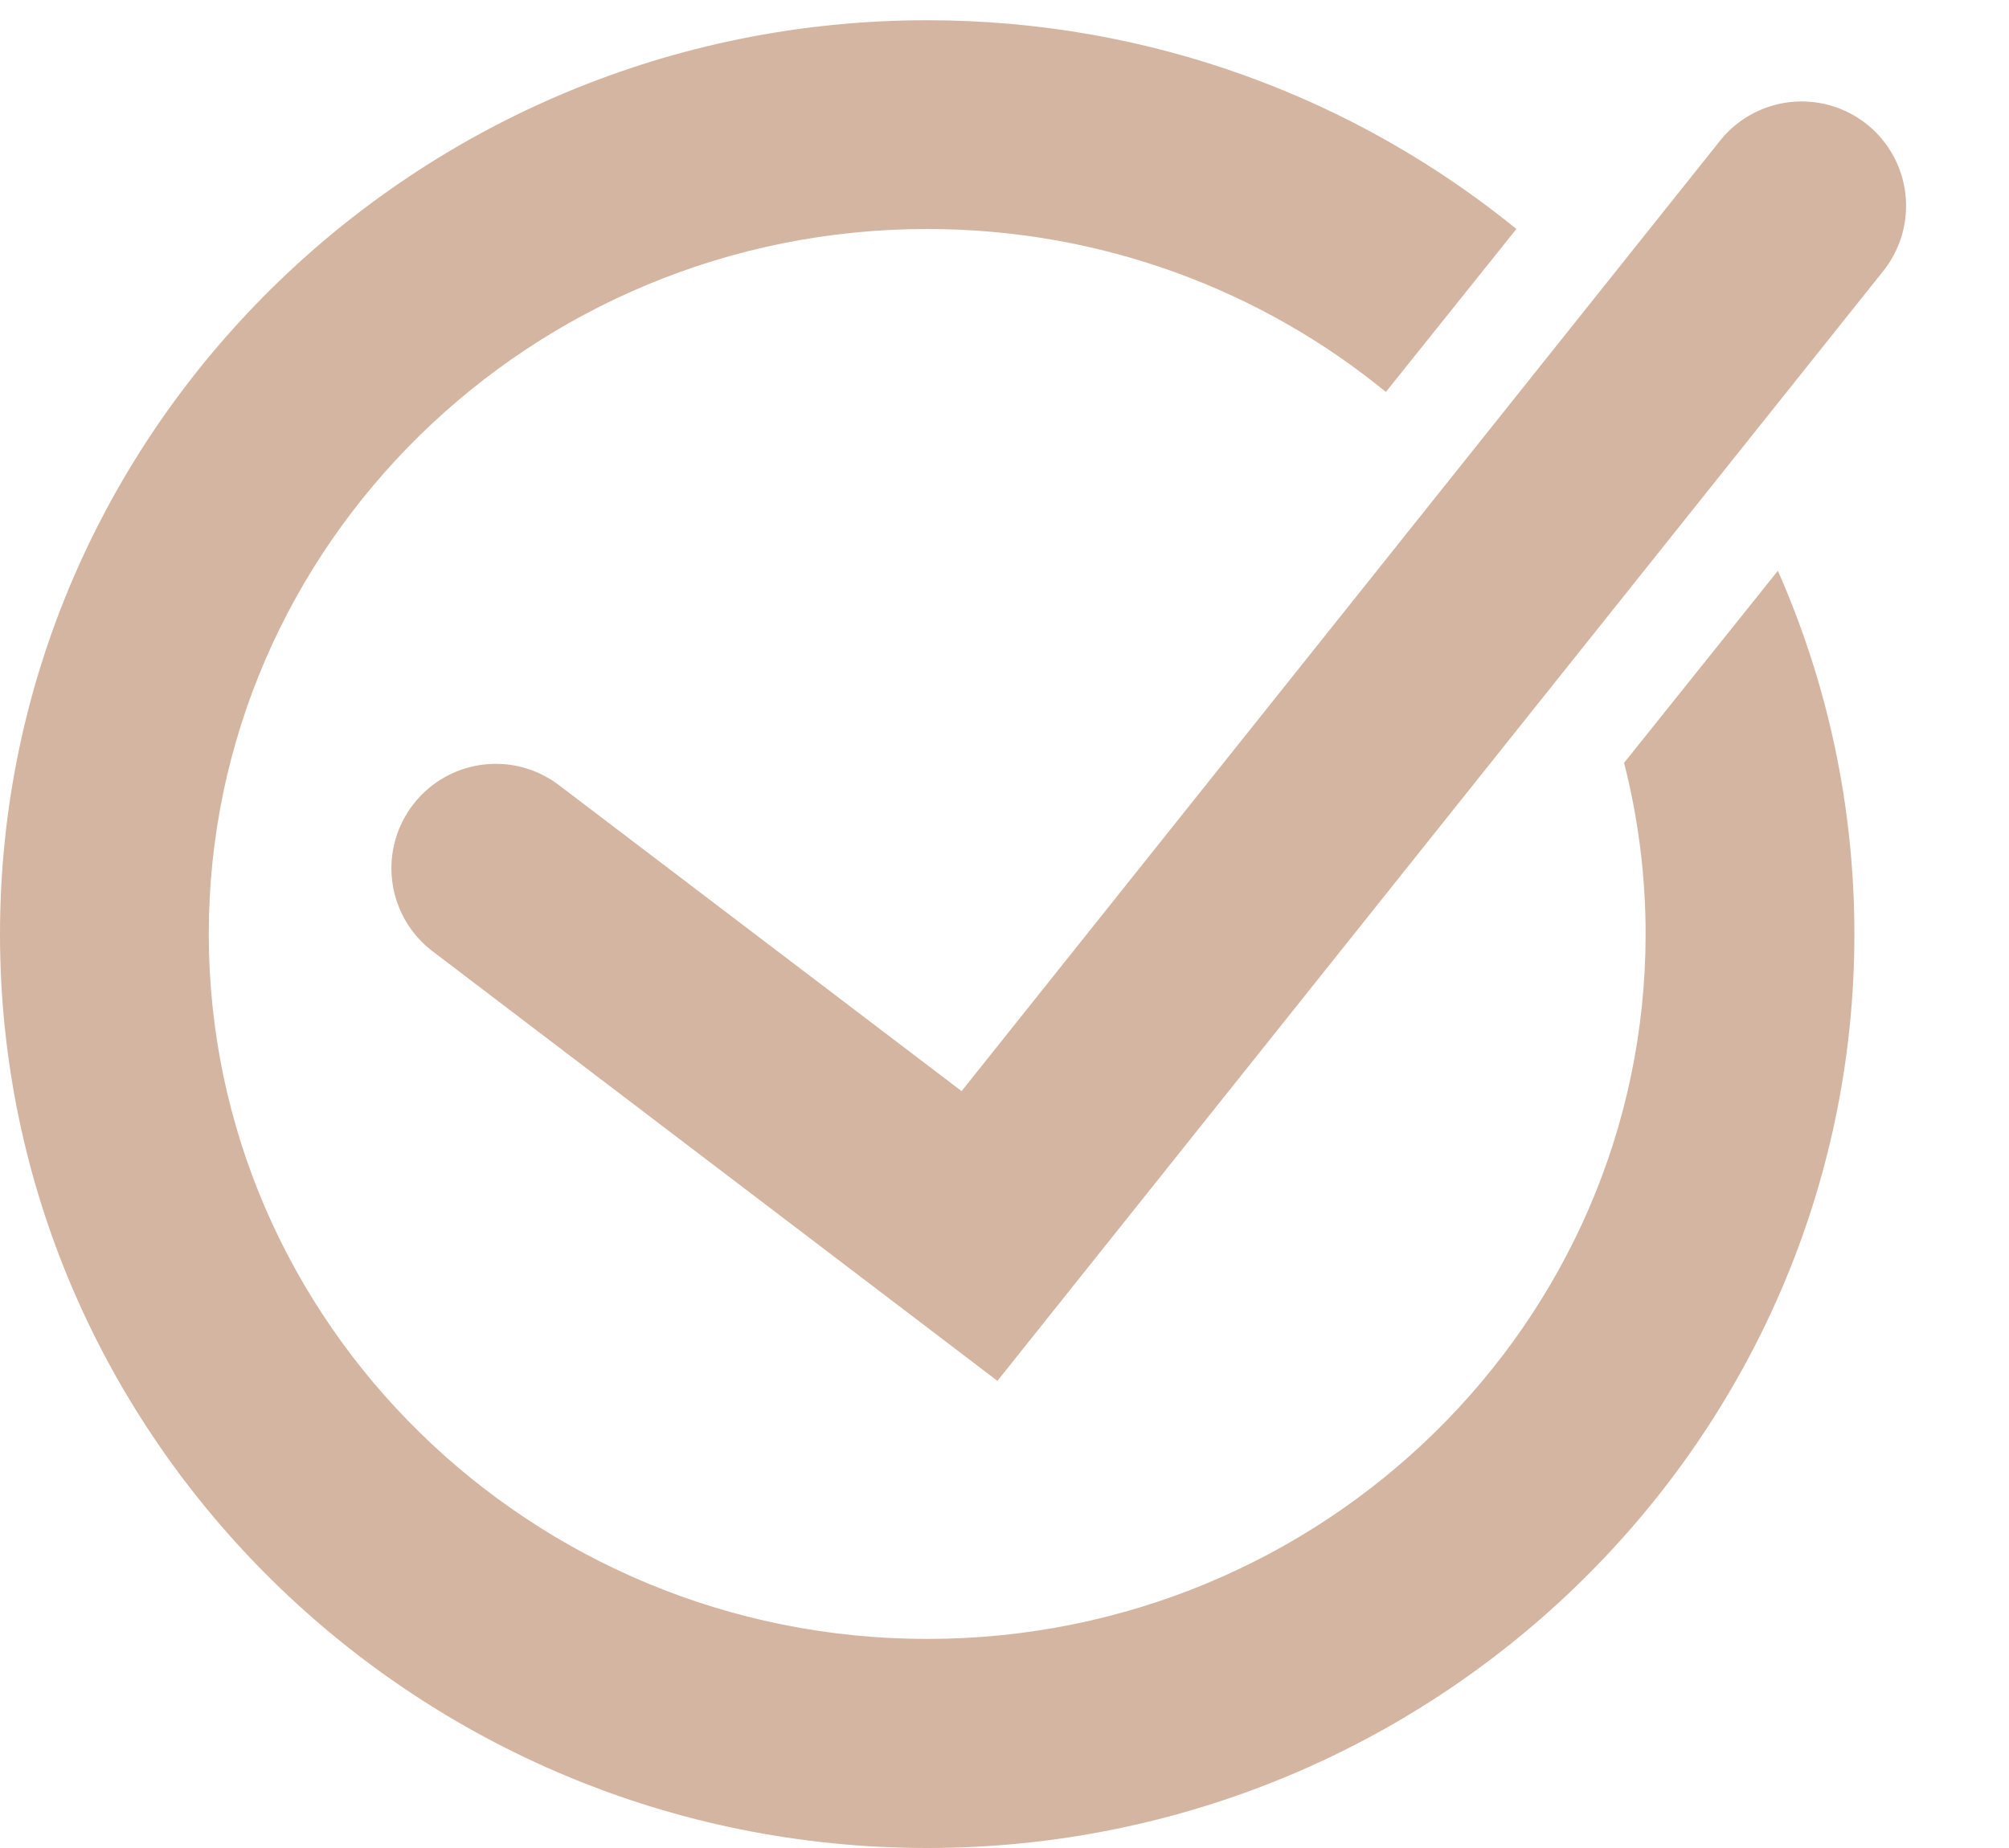
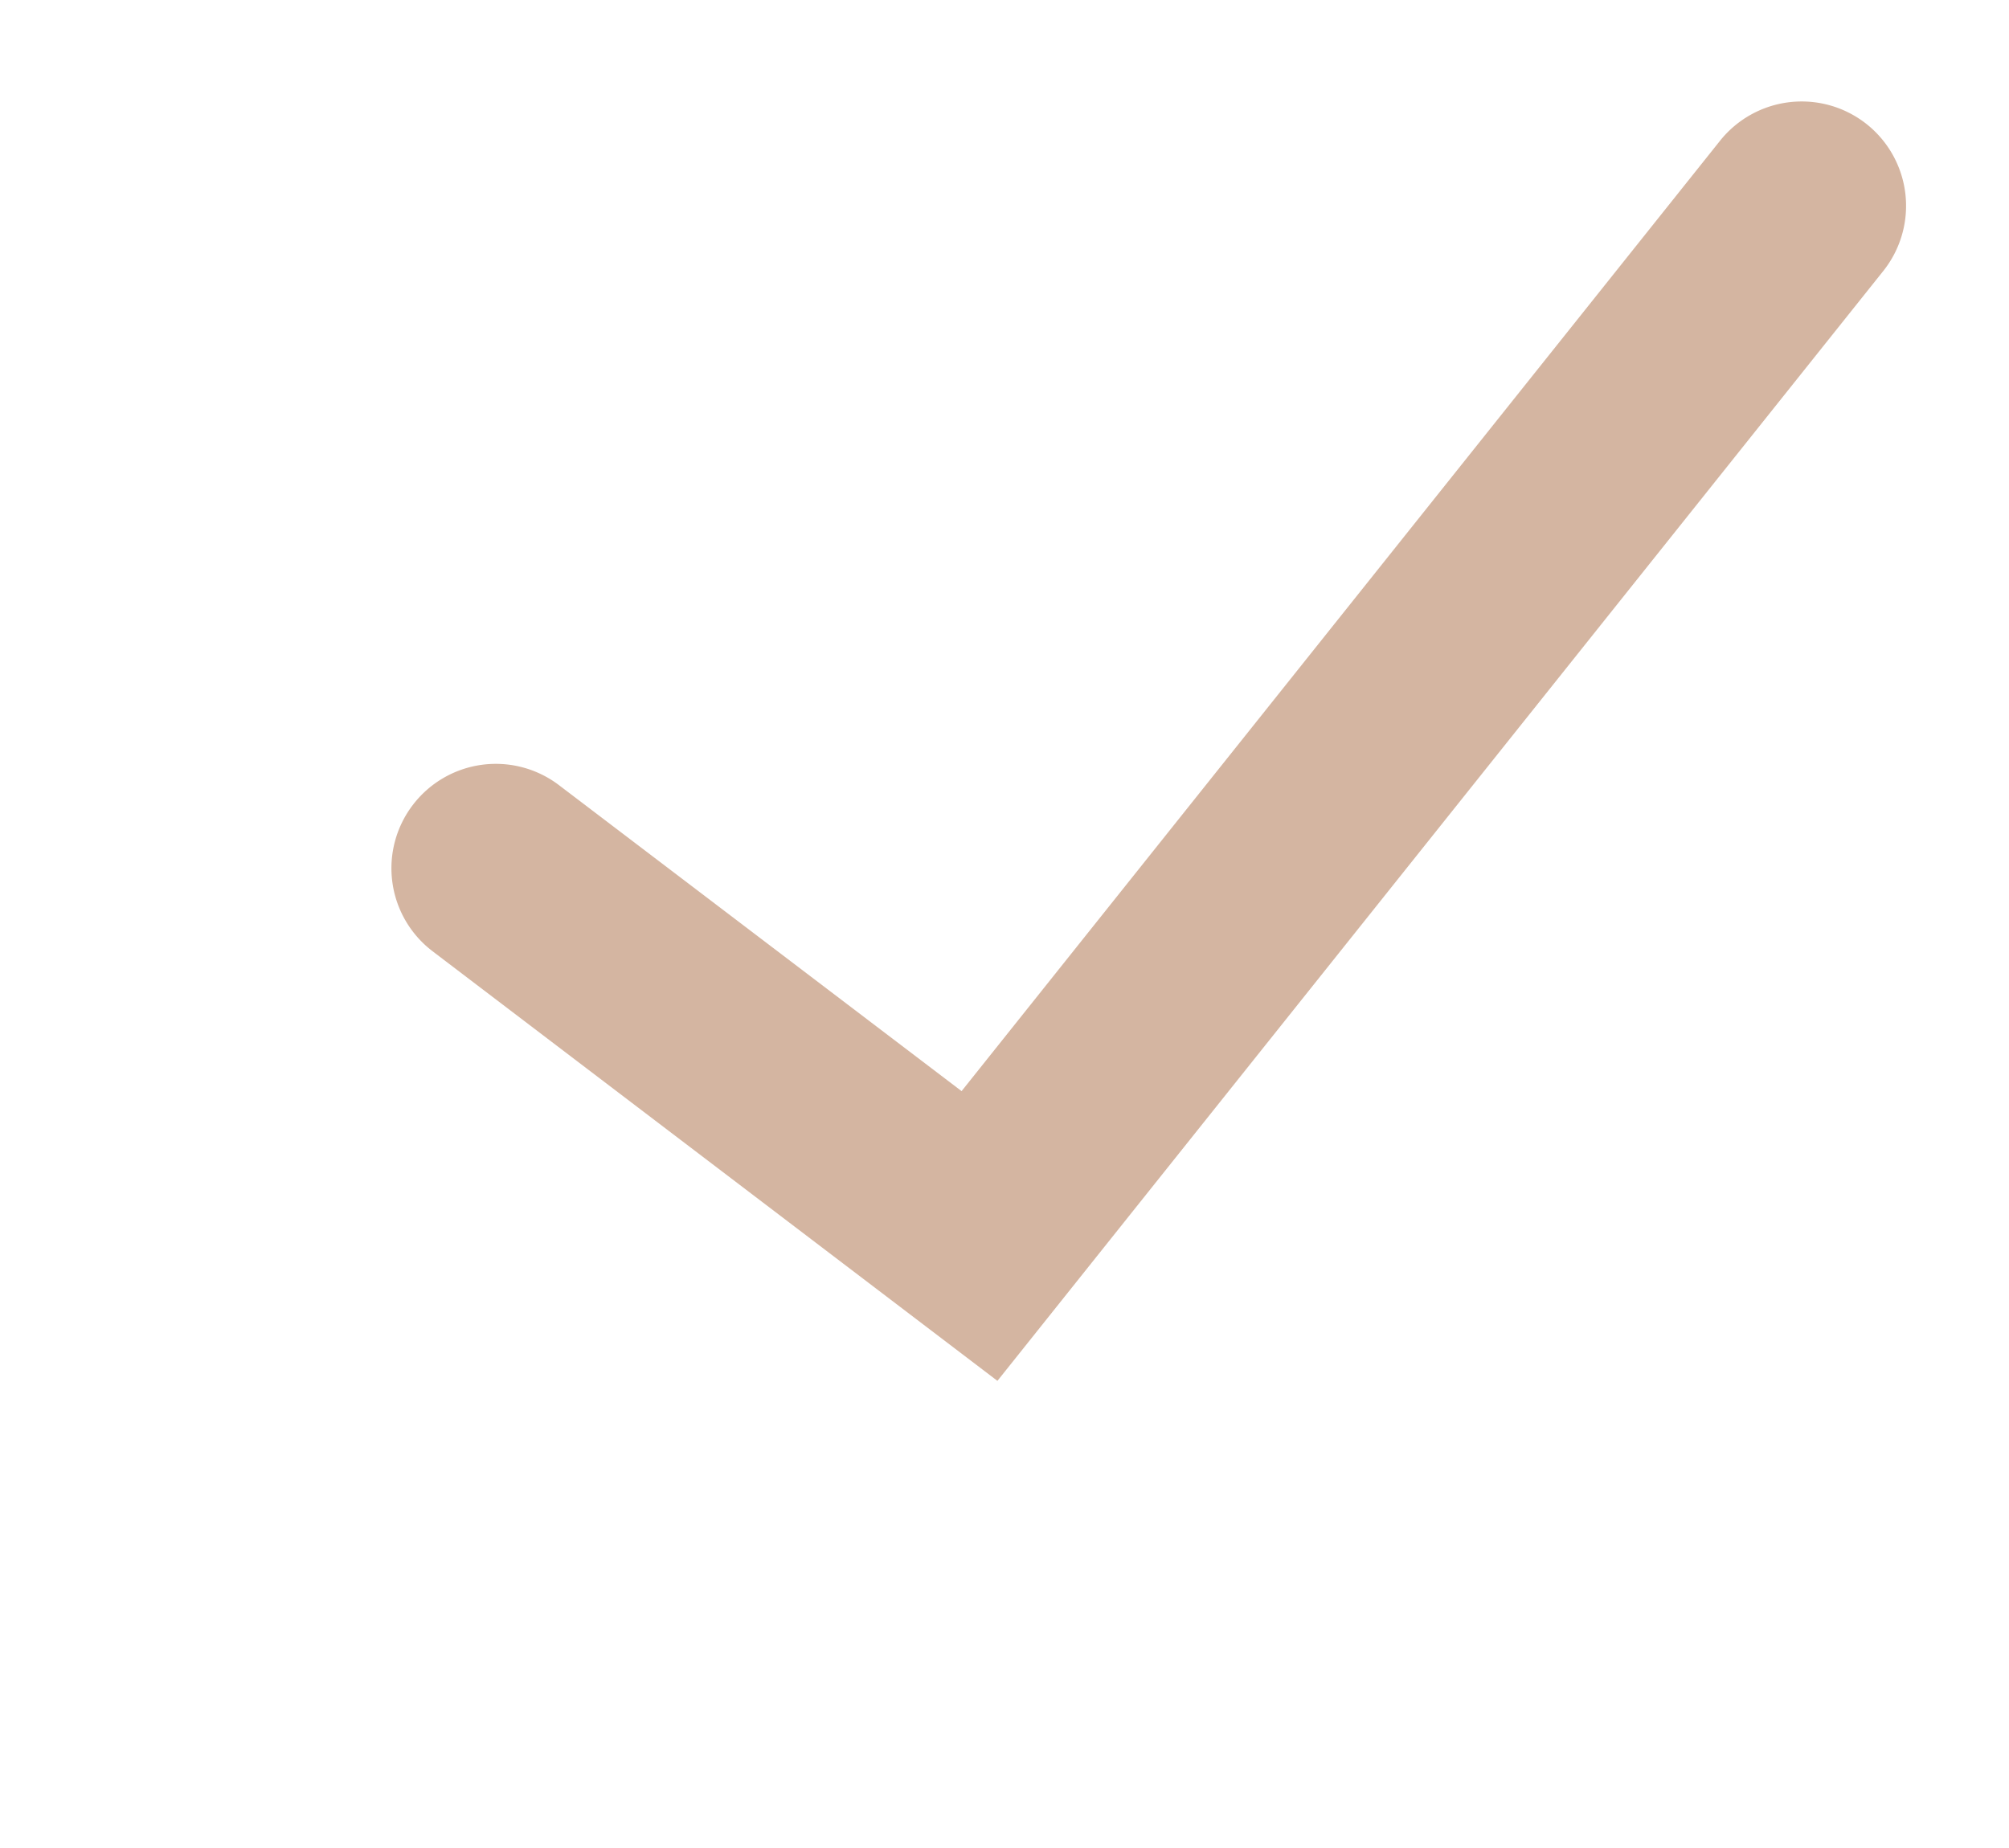
<svg xmlns="http://www.w3.org/2000/svg" xml:space="preserve" id="Layer_1" x="0" y="0" style="enable-background:new 0 0 125 115" version="1.1" viewBox="0 0 125 115">
  <style type="text/css">.st0{fill:#d4b5a1}</style>
-   <path d="m110.62 35.52-9.57 11.95c.87 3.41 1.34 6.98 1.34 10.65 0 24.19-20.05 43.87-44.7 43.87-24.65 0-44.7-19.68-44.7-43.87s20.05-43.87 44.7-43.87c10.84 0 20.8 3.81 28.54 10.14l8.12-10.14C84.38 6.14 71.6 1.26 57.69 1.26 25.88 1.26 0 26.77 0 58.13S25.88 115 57.69 115s57.69-25.51 57.69-56.87c0-8.03-1.7-15.67-4.76-22.61z" class="st0" />
  <path d="M62.06 85.93 26.92 59.2a6.491 6.491 0 0 1-1.24-9.1 6.491 6.491 0 0 1 9.1-1.24L59.83 67.9l47.19-59.14a6.5 6.5 0 0 1 9.13-1.03 6.5 6.5 0 0 1 1.03 9.13L62.06 85.93z" class="st0" />
</svg>